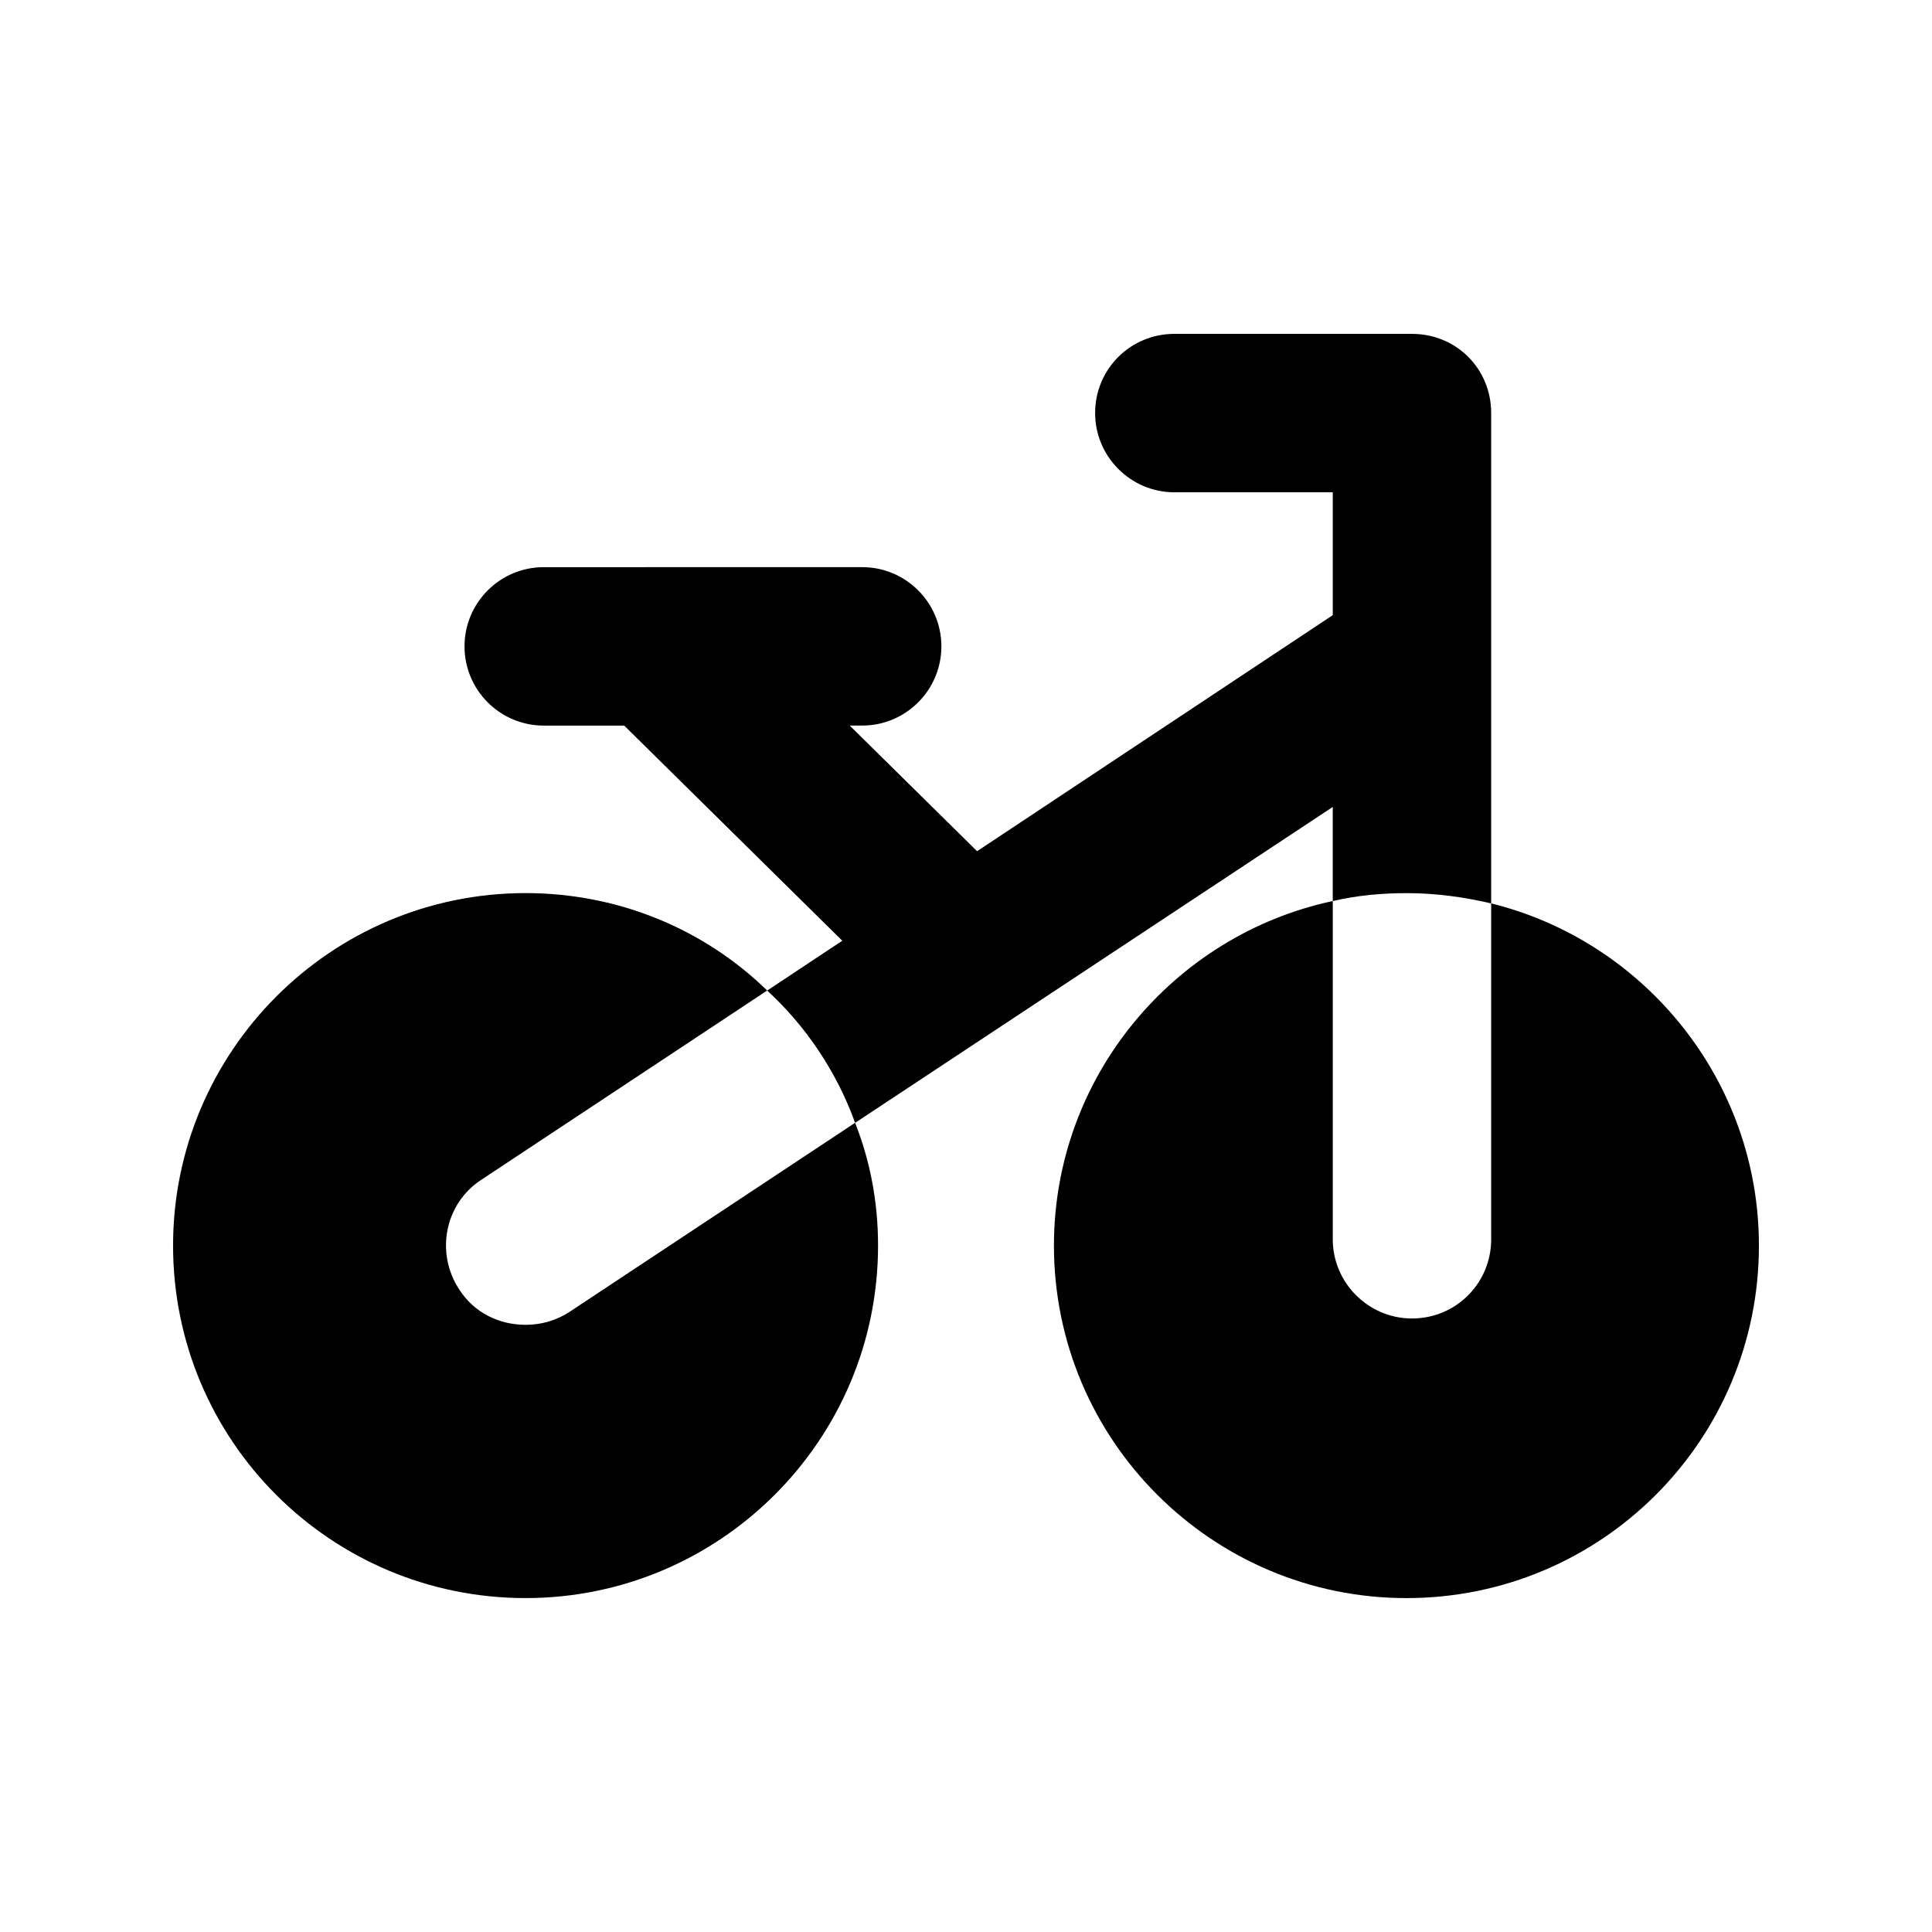
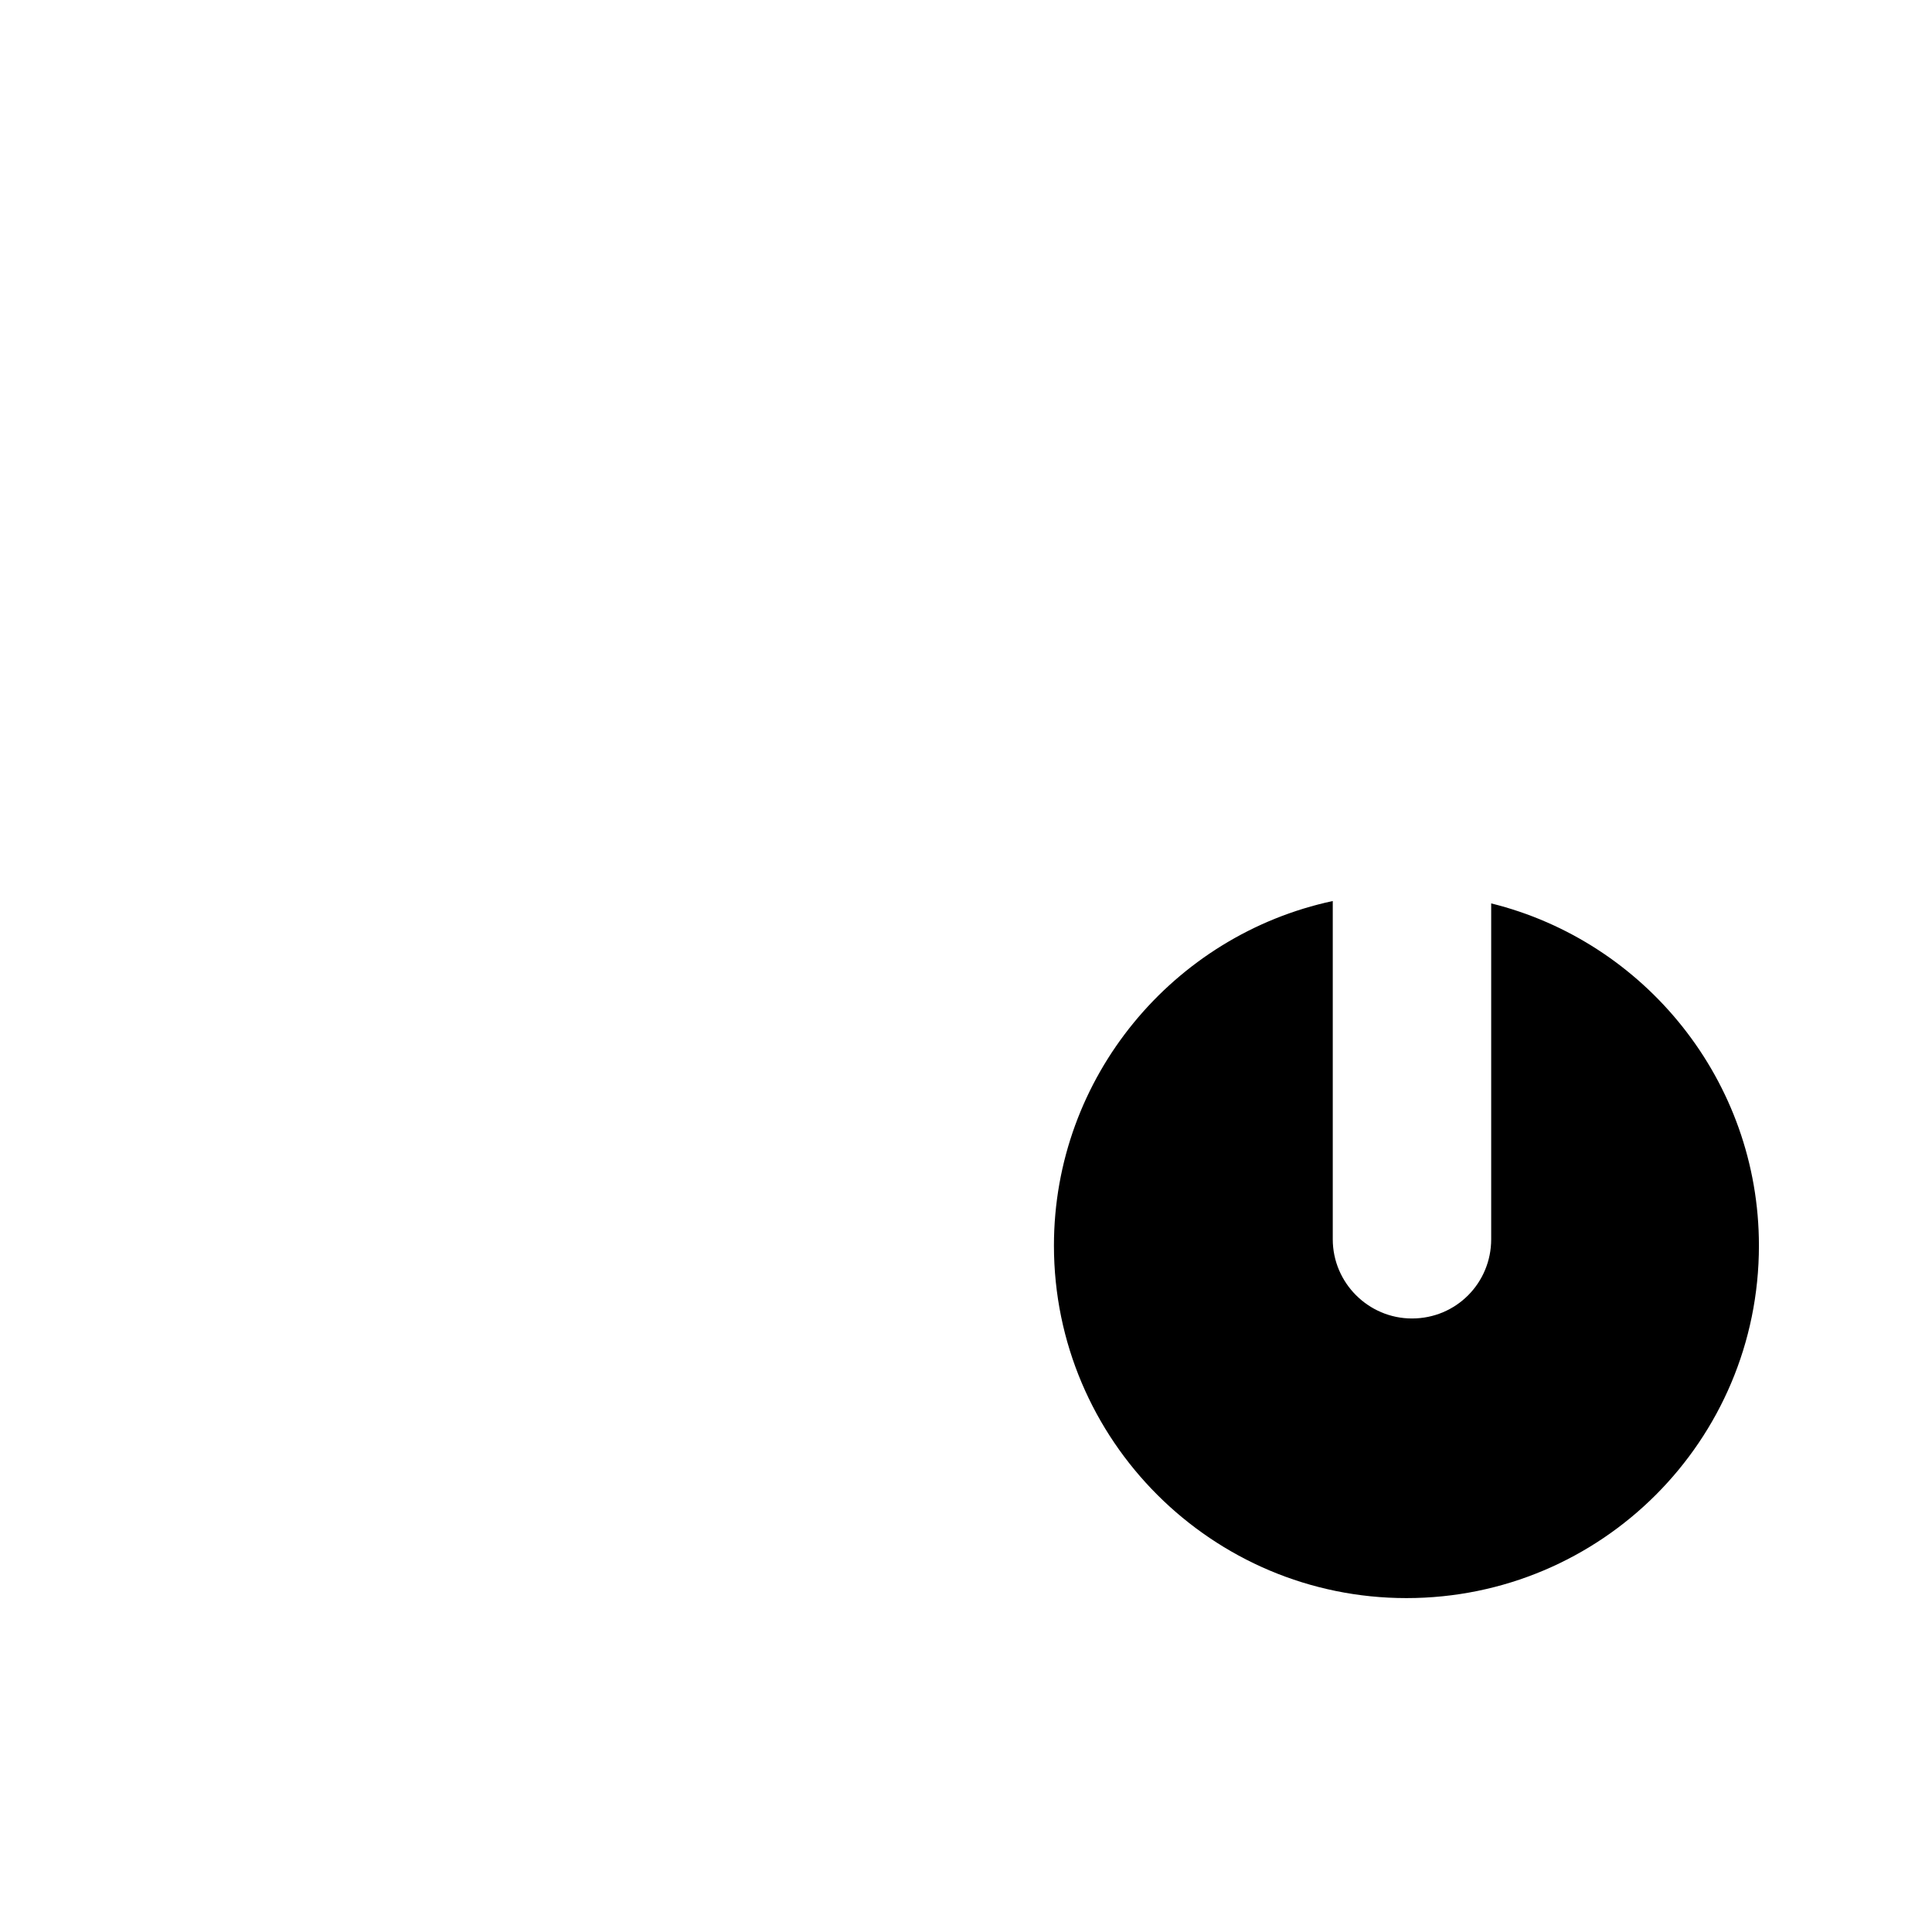
<svg xmlns="http://www.w3.org/2000/svg" fill="#000000" width="800px" height="800px" version="1.1" viewBox="144 144 512 512">
  <g>
    <path d="m539.18 383.41v89.008c0 11.547-9.238 20.992-20.992 20.992-11.547 0-20.992-9.445-20.992-20.992v-89.637c-42.195 9.027-73.891 46.602-73.891 91.316 0 51.641 41.984 93.414 93.414 93.414 51.641 0 93.414-41.773 93.414-93.414 0-43.664-30.227-80.609-70.953-90.688z" />
-     <path d="m283.28 495.09c-6.926 0-13.645-3.148-17.633-9.445-6.297-9.66-3.777-22.672 5.879-28.973l75.781-50.172c-16.582-16.164-39.254-25.82-64.027-25.82-51.641 0-93.414 41.984-93.414 93.414 0 51.641 41.773 93.414 93.414 93.414 51.43 0 93.414-41.773 93.414-93.414 0-11.547-2.098-22.461-6.086-32.539l-75.781 50.172c-3.57 2.312-7.559 3.363-11.547 3.363z" />
-     <path d="m539.18 383.41v-129.94c0-11.754-9.238-20.992-20.992-20.992h-62.977c-11.547 0-20.992 9.238-20.992 20.992 0 11.547 9.445 20.992 20.992 20.992h41.984v32.559l-94.254 62.555-33.754-33.293h3.297c11.586 0 20.992-9.406 20.992-20.992 0-11.586-9.406-20.992-20.992-20.992l-84.391 0.004c-11.586 0-20.992 9.406-20.992 20.992s9.406 20.992 20.992 20.992h21.328l57.793 57.016-19.902 13.203c10.285 9.445 18.473 21.621 23.301 35.059l126.58-83.715v24.938c6.297-1.469 12.805-2.098 19.523-2.098 7.766-0.004 15.324 1.043 22.461 2.723z" />
  </g>
</svg>